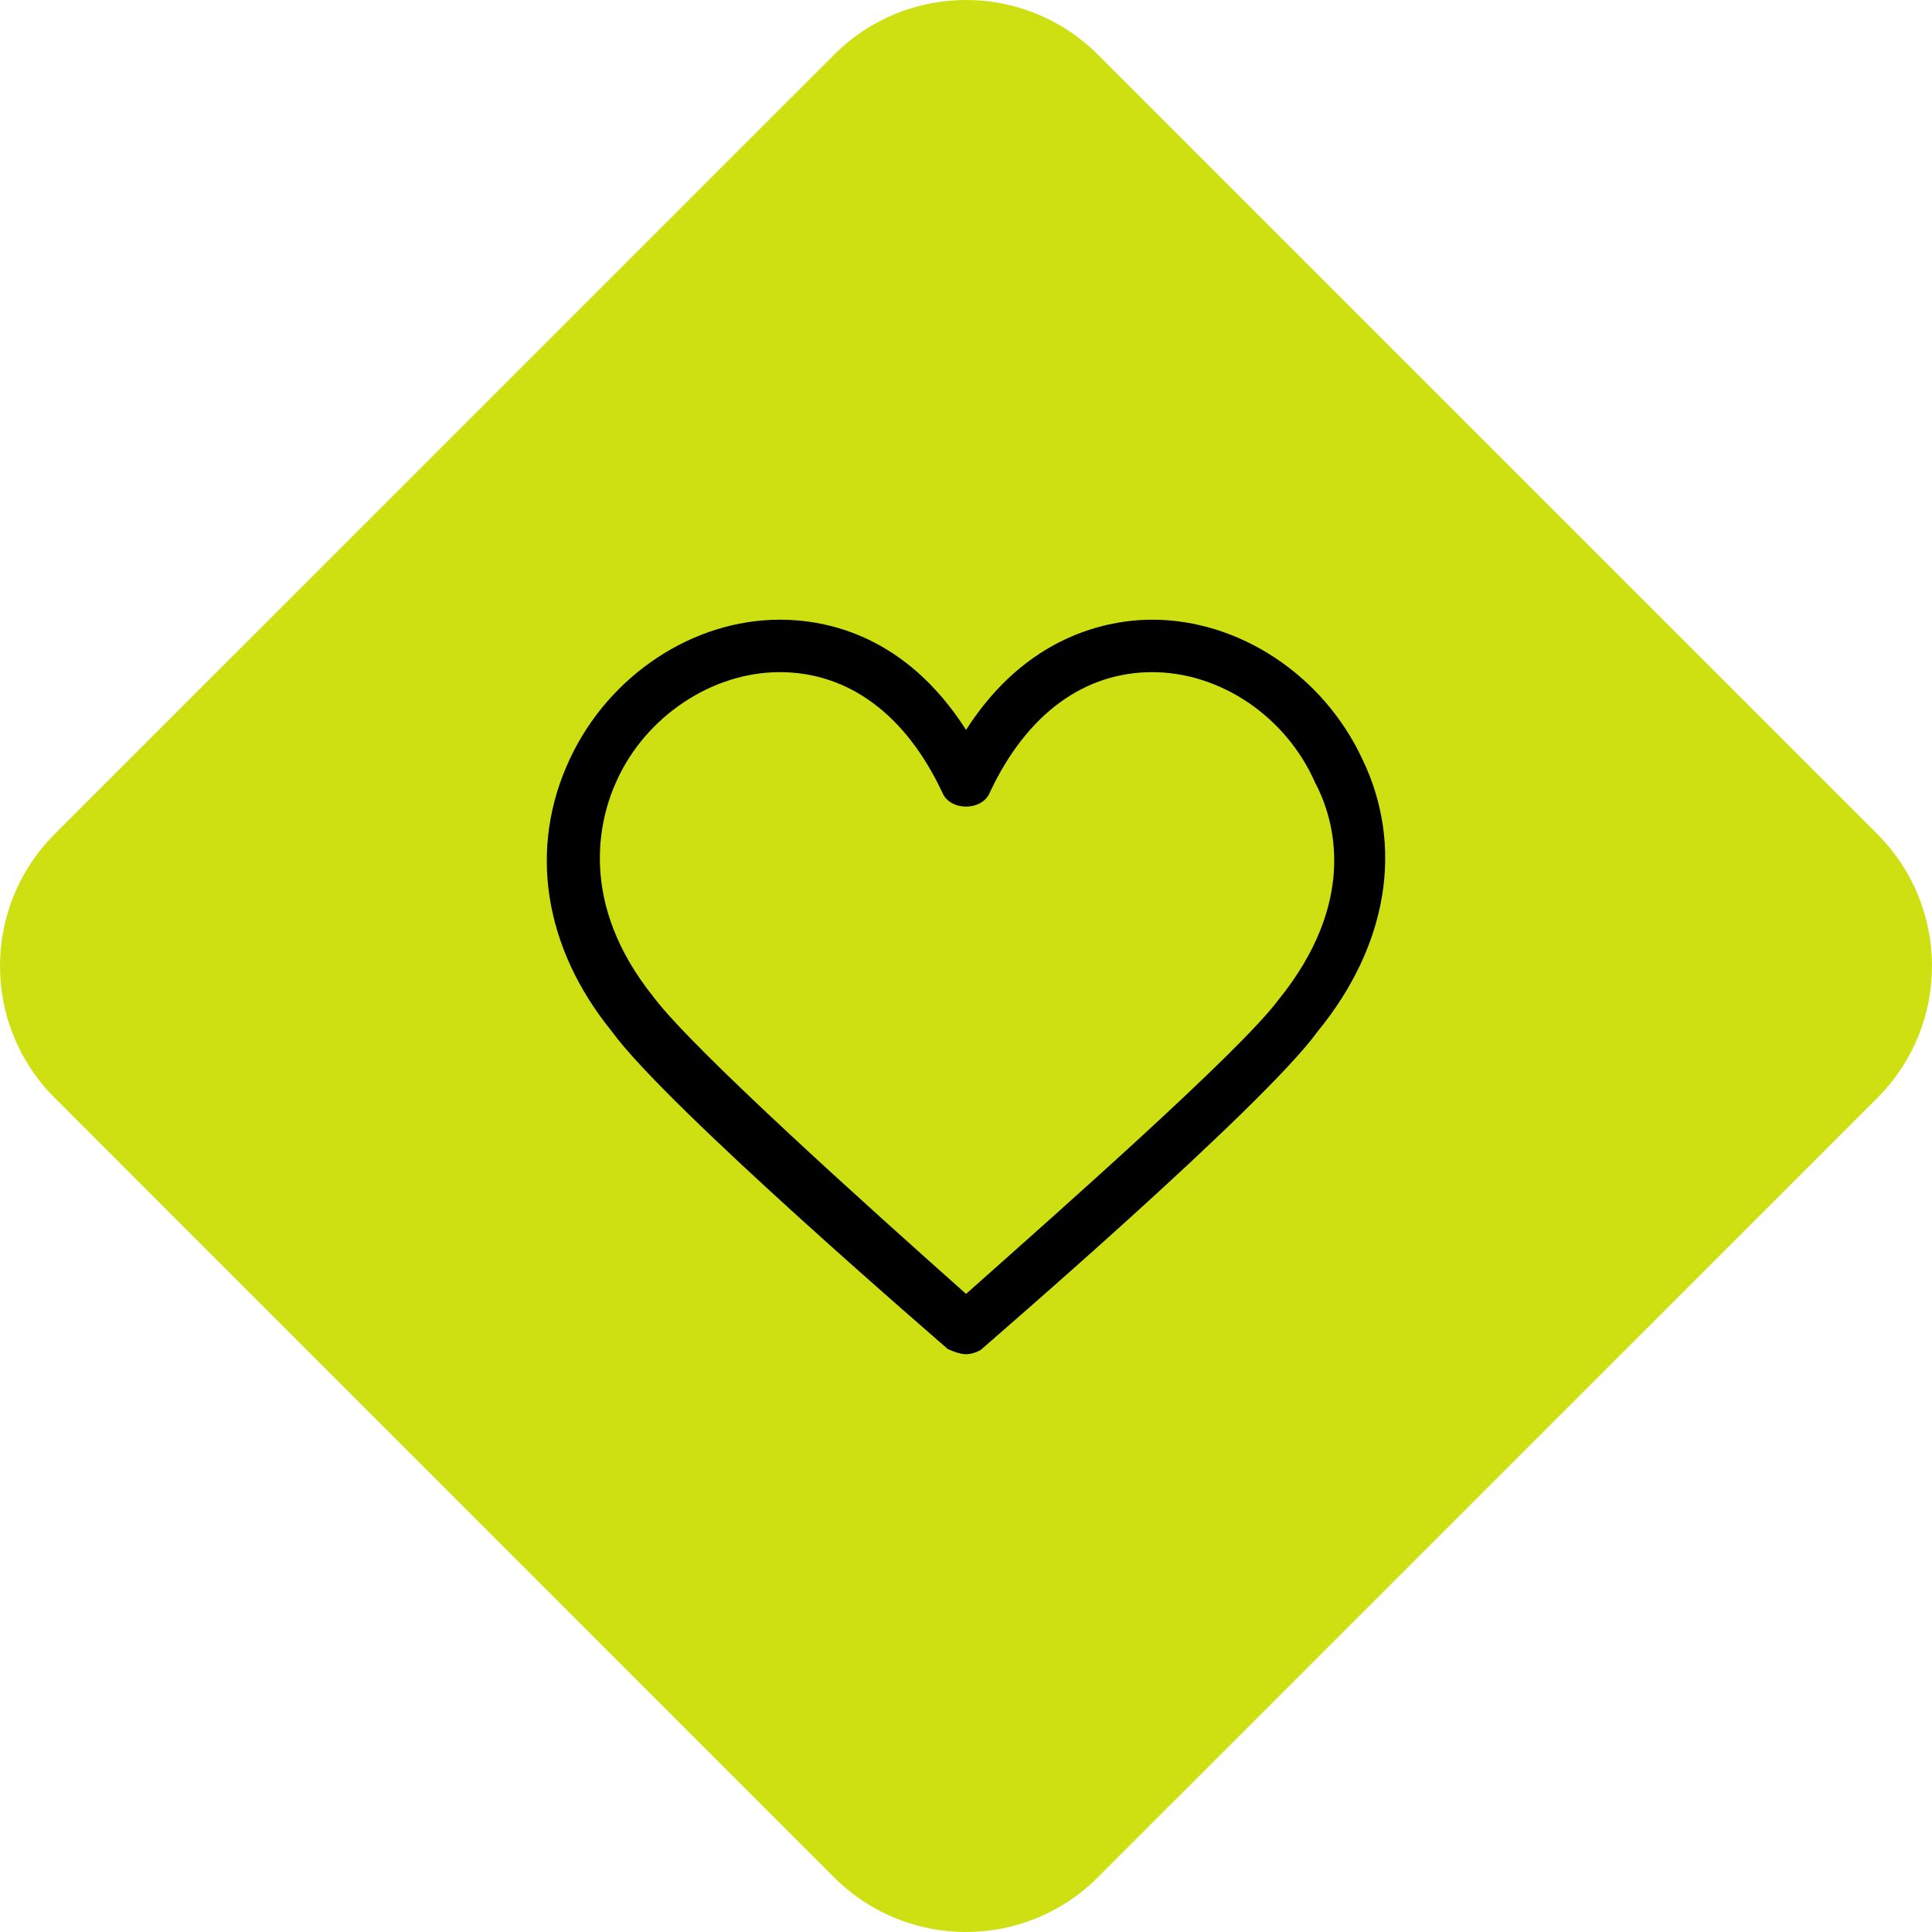
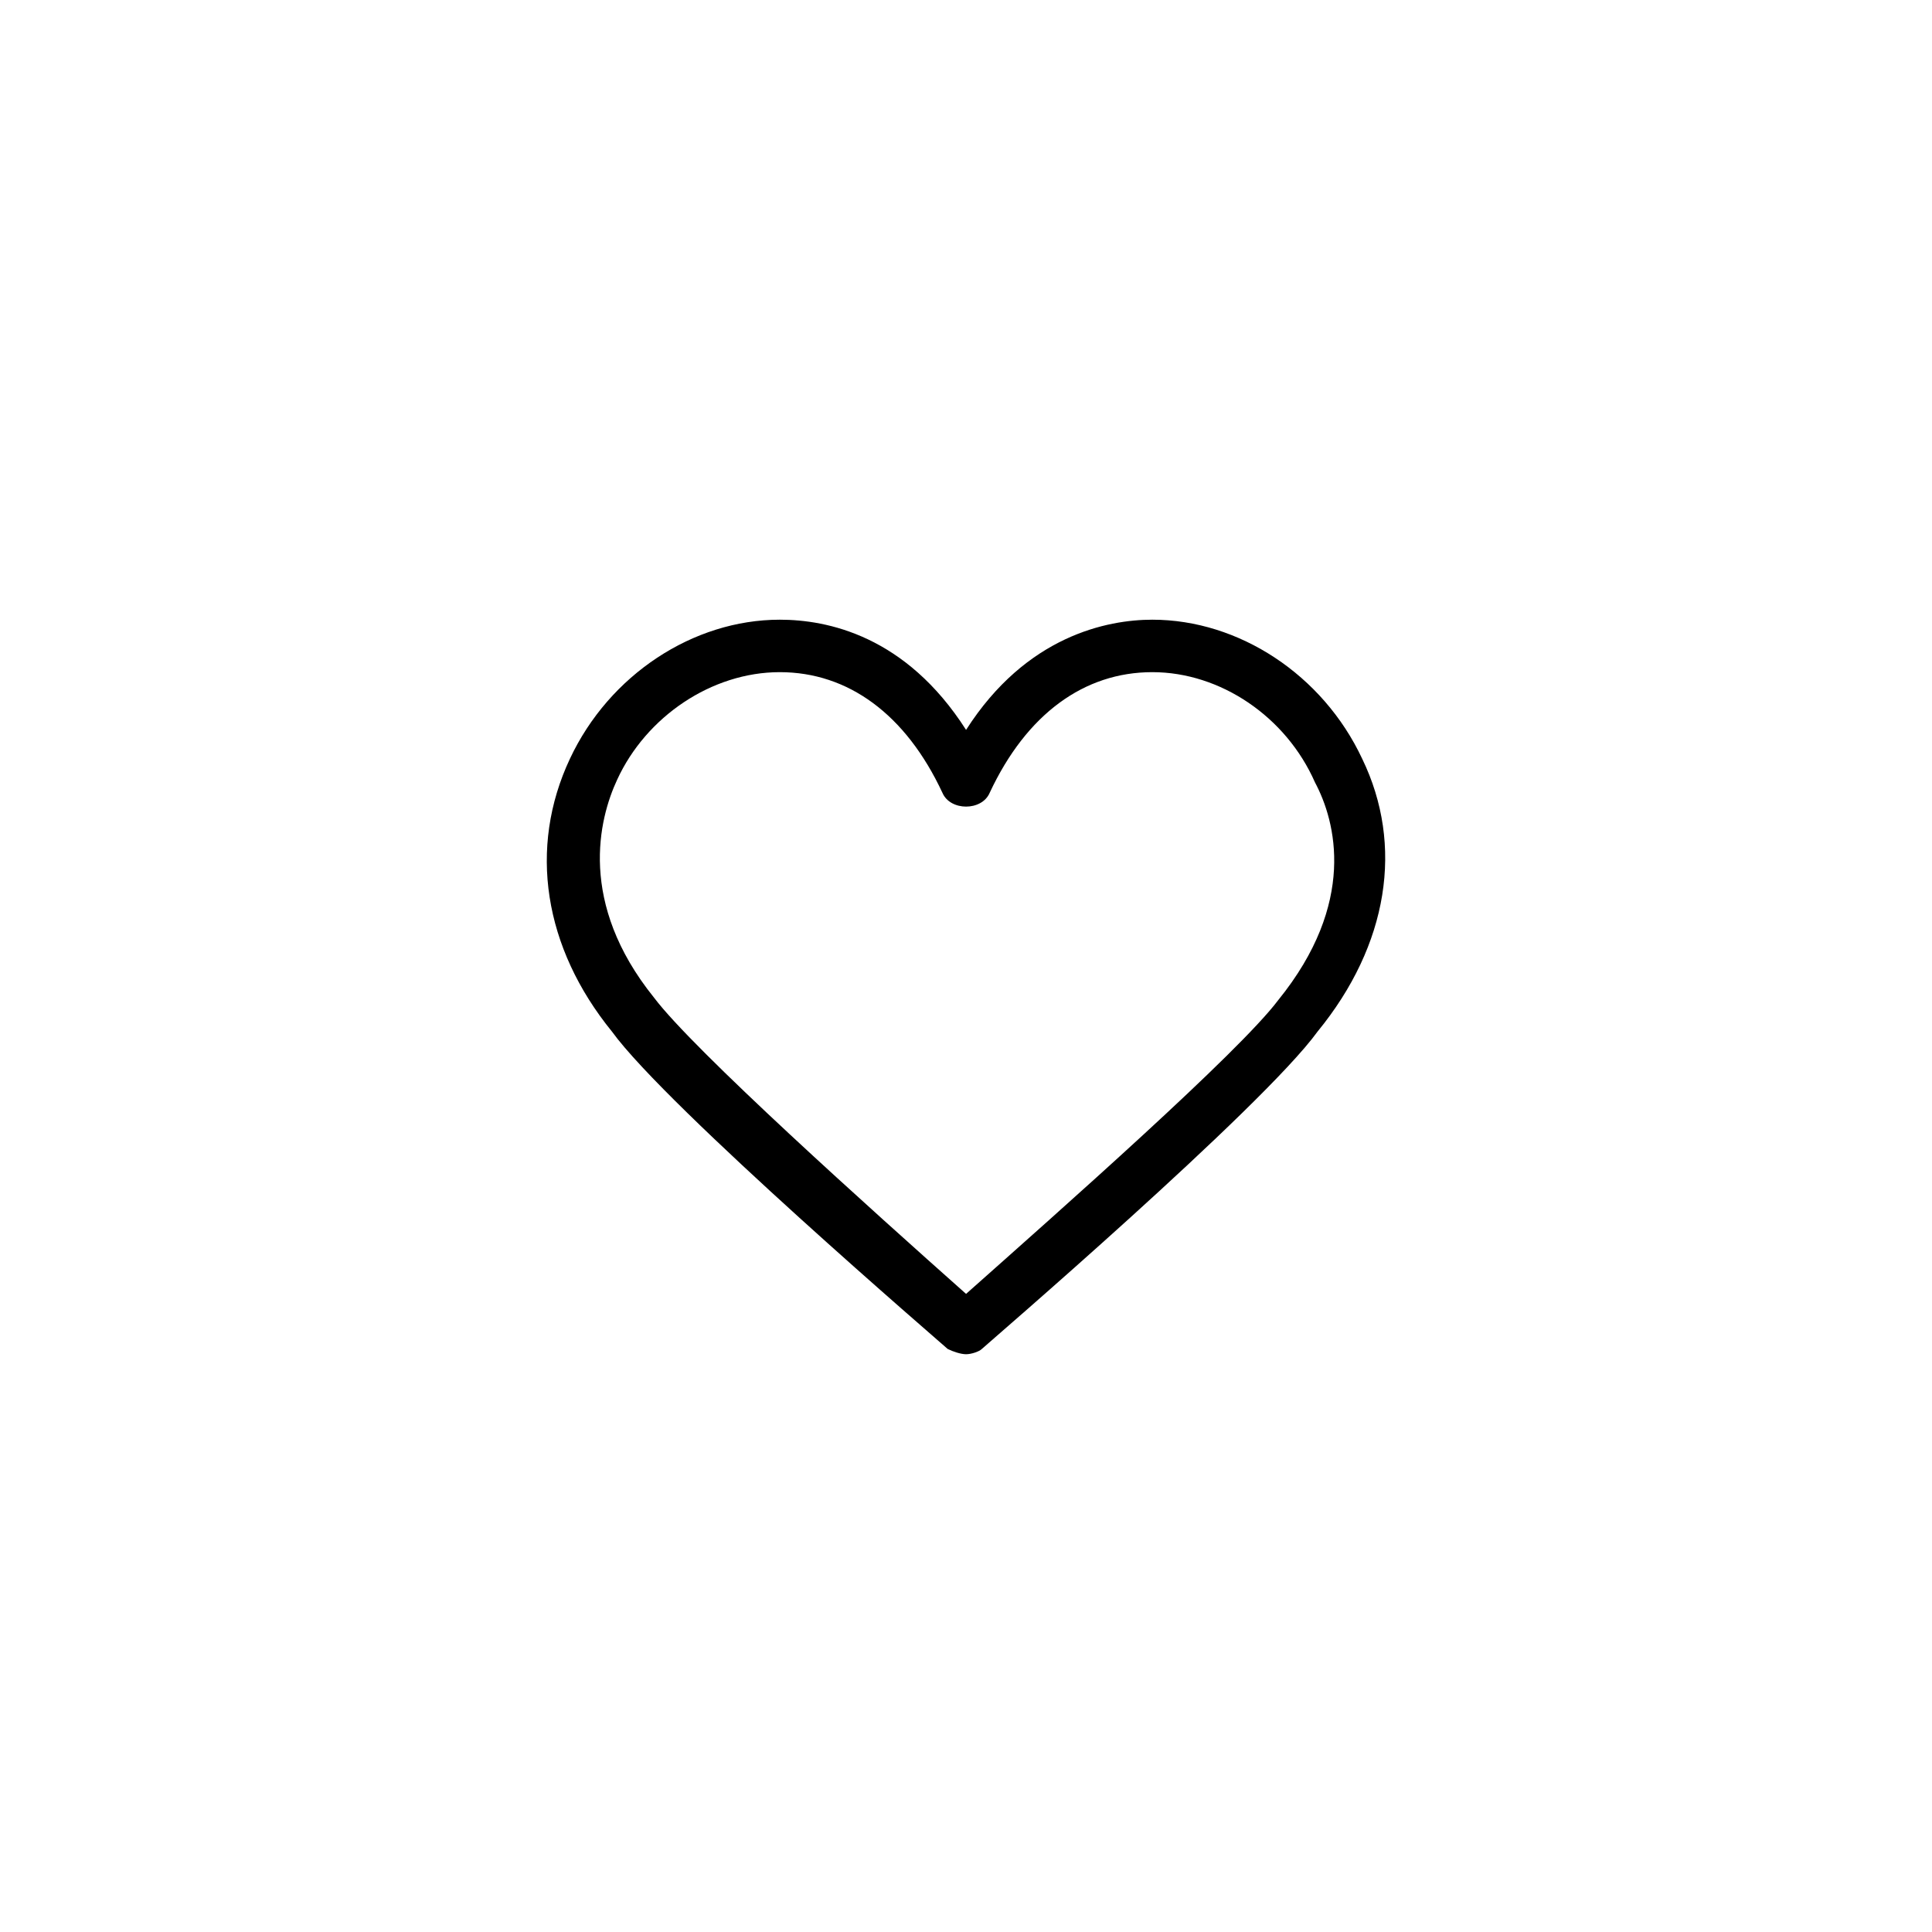
<svg xmlns="http://www.w3.org/2000/svg" width="53" height="53" viewBox="0 0 53 53" fill="none">
-   <path d="M51.503 22.886C53.499 24.882 53.499 28.118 51.503 30.116L30.114 51.503C28.118 53.499 24.88 53.499 22.884 51.503L1.497 30.114C-0.499 28.118 -0.499 24.882 1.497 22.884L22.886 1.497C24.882 -0.499 28.118 -0.499 30.116 1.497L51.505 22.884L51.503 22.886Z" fill="#CFE012" />
  <path d="M26.502 37.15C26.358 37.15 26.142 37.078 25.998 37.006C25.926 36.934 18.298 30.385 16.787 28.298C14.915 25.996 14.484 23.261 15.635 20.814C16.715 18.511 19.017 17 21.392 17C22.688 17 24.847 17.432 26.502 20.023C28.157 17.432 30.388 17 31.611 17C33.986 17 36.289 18.511 37.368 20.814C38.52 23.189 38.088 25.924 36.145 28.298C34.634 30.385 27.006 36.934 26.934 37.006C26.862 37.078 26.646 37.15 26.502 37.15ZM21.392 18.439C19.521 18.439 17.722 19.663 16.93 21.39C16.427 22.469 15.851 24.772 17.938 27.363C19.017 28.802 23.911 33.192 26.502 35.495C29.093 33.192 33.986 28.874 35.066 27.435C37.224 24.772 36.649 22.541 36.073 21.462C35.282 19.663 33.482 18.439 31.611 18.439C29.74 18.439 28.157 19.591 27.149 21.75C26.934 22.253 26.07 22.253 25.854 21.75C24.847 19.591 23.263 18.439 21.392 18.439Z" fill="black" />
</svg>